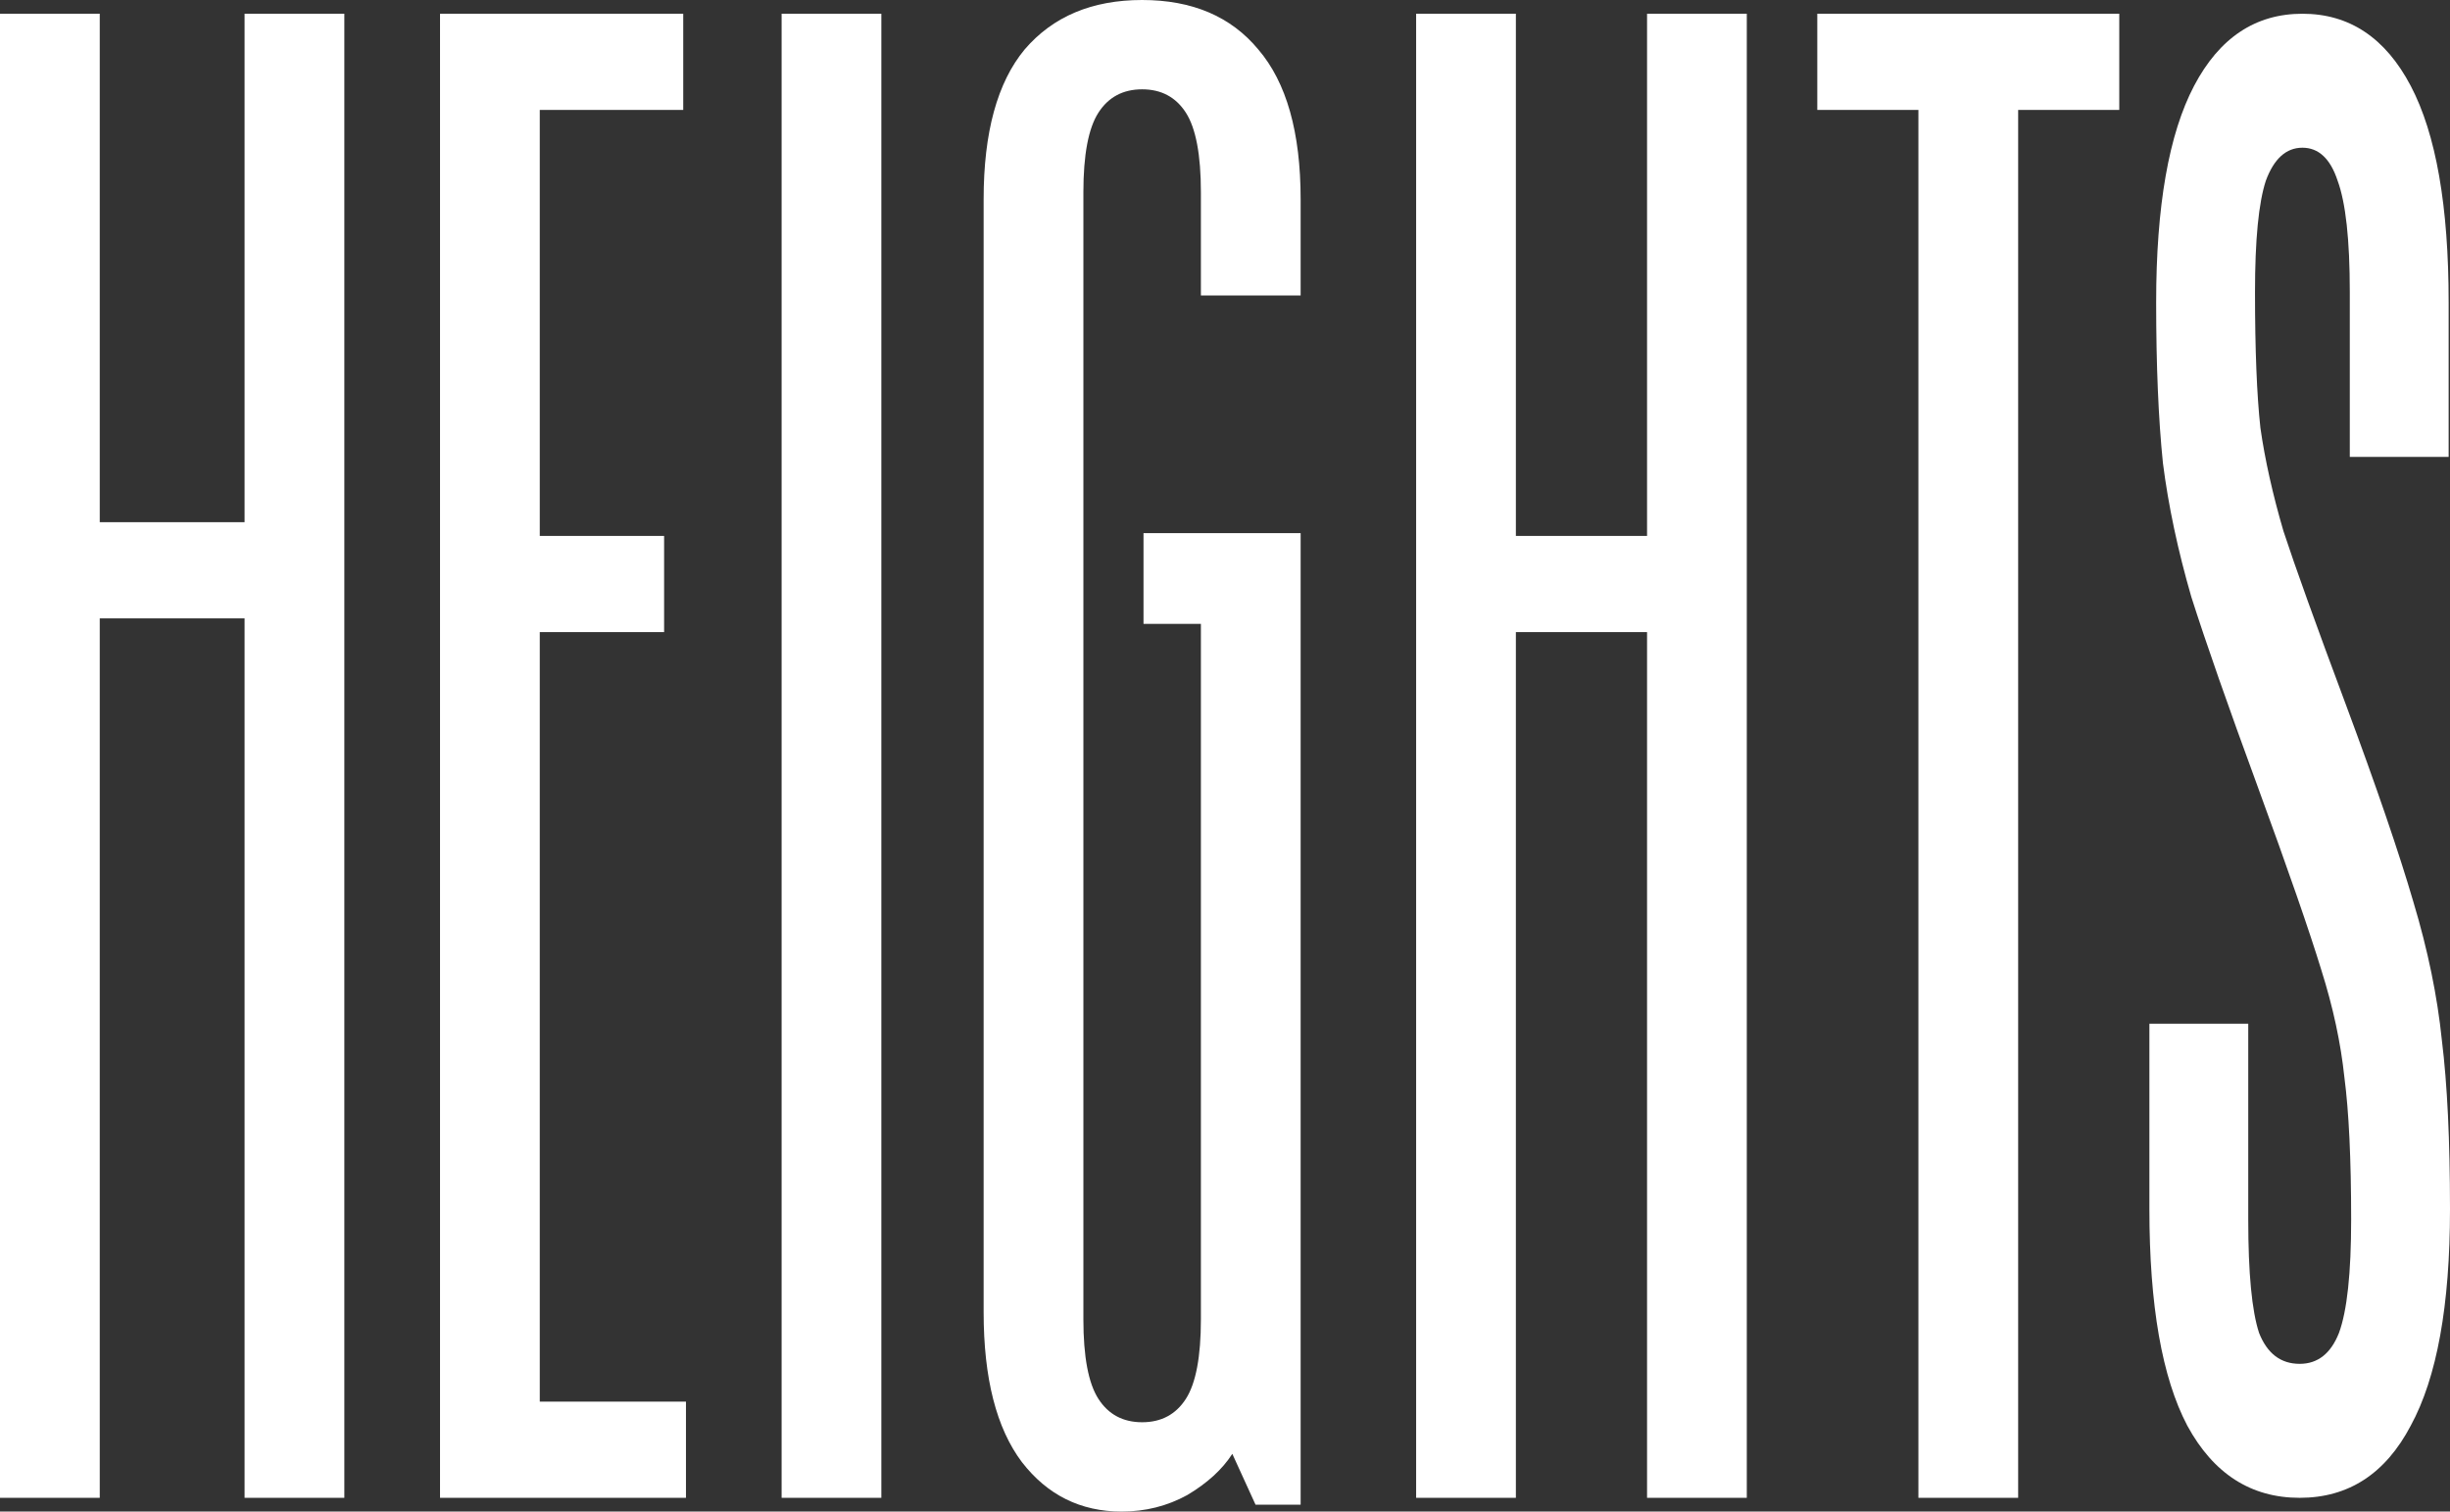
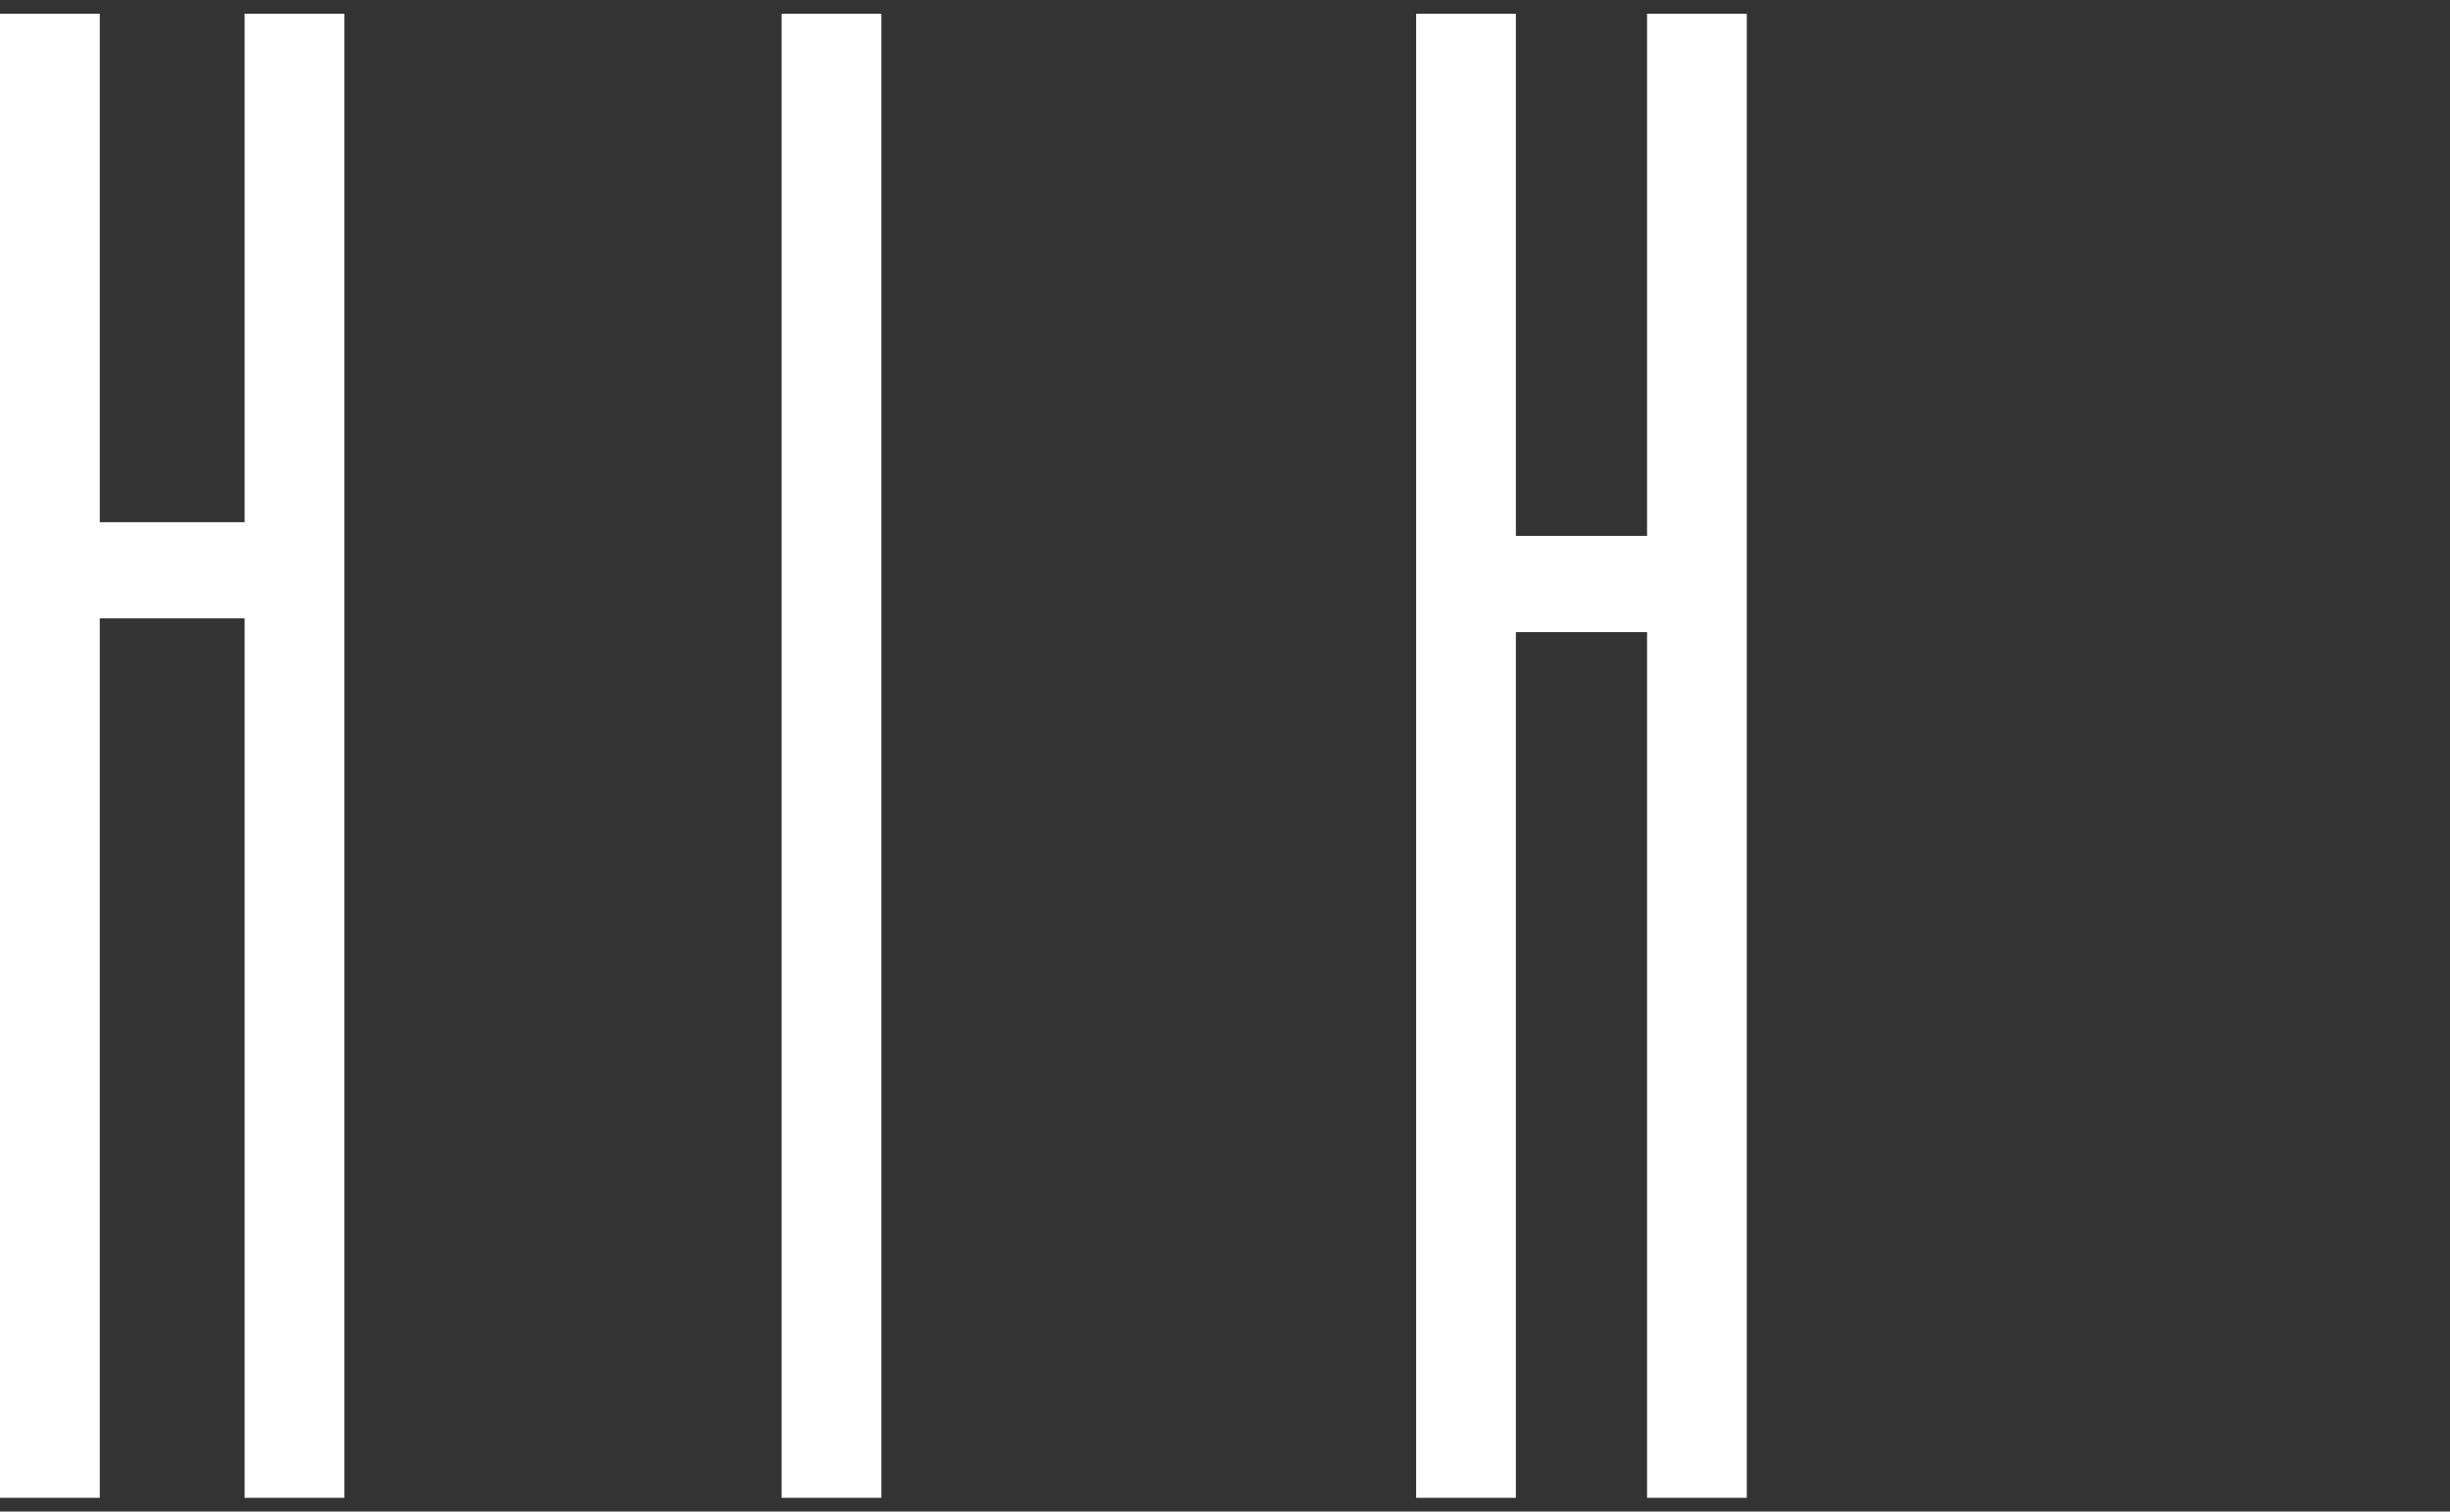
<svg xmlns="http://www.w3.org/2000/svg" width="141" height="87" viewBox="0 0 141 87" fill="none">
  <rect x="0" y="0" width="141" height="87" fill="#333333" stroke="none" />
  <path d="M5.741 86.209H0V0.791H5.741V30.055H14.076V0.791H19.817V86.209H14.076V35.591H5.741V86.209Z" fill="white" />
-   <path d="M39.478 86.209H25.324V0.791H39.321V6.327H31.064V30.846H38.22V36.382H31.064V80.673H39.478V86.209Z" fill="white" />
  <path d="M50.723 86.209H44.983V0.791H50.723V86.209Z" fill="white" />
-   <path d="M64.552 87C62.193 87 60.279 86.051 58.811 84.153C57.343 82.202 56.609 79.328 56.609 75.532V11.468C56.609 7.619 57.396 4.745 58.969 2.847C60.594 0.949 62.848 0 65.731 0C68.615 0 70.843 0.949 72.416 2.847C74.041 4.745 74.853 7.619 74.853 11.468V17.005H69.113V11.073C69.113 8.911 68.824 7.382 68.248 6.485C67.671 5.589 66.832 5.141 65.731 5.141C64.63 5.141 63.792 5.589 63.215 6.485C62.638 7.382 62.35 8.911 62.35 11.073V75.927C62.35 78.089 62.638 79.618 63.215 80.514C63.792 81.411 64.63 81.859 65.731 81.859C66.832 81.859 67.671 81.411 68.248 80.514C68.824 79.618 69.113 78.089 69.113 75.927V35.907H65.81V30.687H74.853V86.605H72.258L70.921 83.678C70.345 84.575 69.48 85.365 68.326 86.051C67.173 86.684 65.915 87 64.552 87Z" fill="white" />
  <path d="M87.24 86.209H81.5V0.791H87.24V30.846H94.79V0.791H100.53V86.209H94.79V36.382H87.24V86.209Z" fill="white" />
-   <path d="M116.147 86.209H110.406V6.327H104.587V0.791H121.966V6.327H116.147V86.209Z" fill="white" />
-   <path d="M132.35 86.209C129.544 86.209 127.388 84.825 125.882 82.057C124.427 79.289 123.7 75.136 123.7 69.6V58.923H129.389V70.193C129.389 73.278 129.596 75.453 130.012 76.718C130.48 77.904 131.259 78.498 132.35 78.498C133.389 78.498 134.142 77.904 134.61 76.718C135.077 75.453 135.311 73.278 135.311 70.193C135.311 66.713 135.181 63.984 134.922 62.007C134.714 60.03 134.272 57.974 133.597 55.838C132.921 53.624 131.701 50.104 129.934 45.279C128.22 40.613 126.947 36.975 126.116 34.365C125.336 31.676 124.791 29.105 124.479 26.654C124.219 24.123 124.089 21.038 124.089 17.4C124.089 11.864 124.817 7.711 126.271 4.943C127.726 2.175 129.804 0.791 132.506 0.791C135.207 0.791 137.285 2.175 138.74 4.943C140.195 7.711 140.922 11.864 140.922 17.4V26.298H135.233V16.807C135.233 13.801 134.999 11.666 134.532 10.4C134.116 9.135 133.441 8.502 132.506 8.502C131.571 8.502 130.869 9.135 130.402 10.4C129.986 11.666 129.778 13.801 129.778 16.807C129.778 20.129 129.882 22.739 130.09 24.637C130.35 26.456 130.791 28.433 131.415 30.569C132.09 32.625 133.285 35.947 134.999 40.534C136.766 45.279 138.065 49.076 138.896 51.923C139.727 54.691 140.273 57.341 140.532 59.872C140.844 62.403 141 65.645 141 69.6C141 75.136 140.247 79.289 138.74 82.057C137.285 84.825 135.155 86.209 132.35 86.209Z" fill="white" />
</svg>